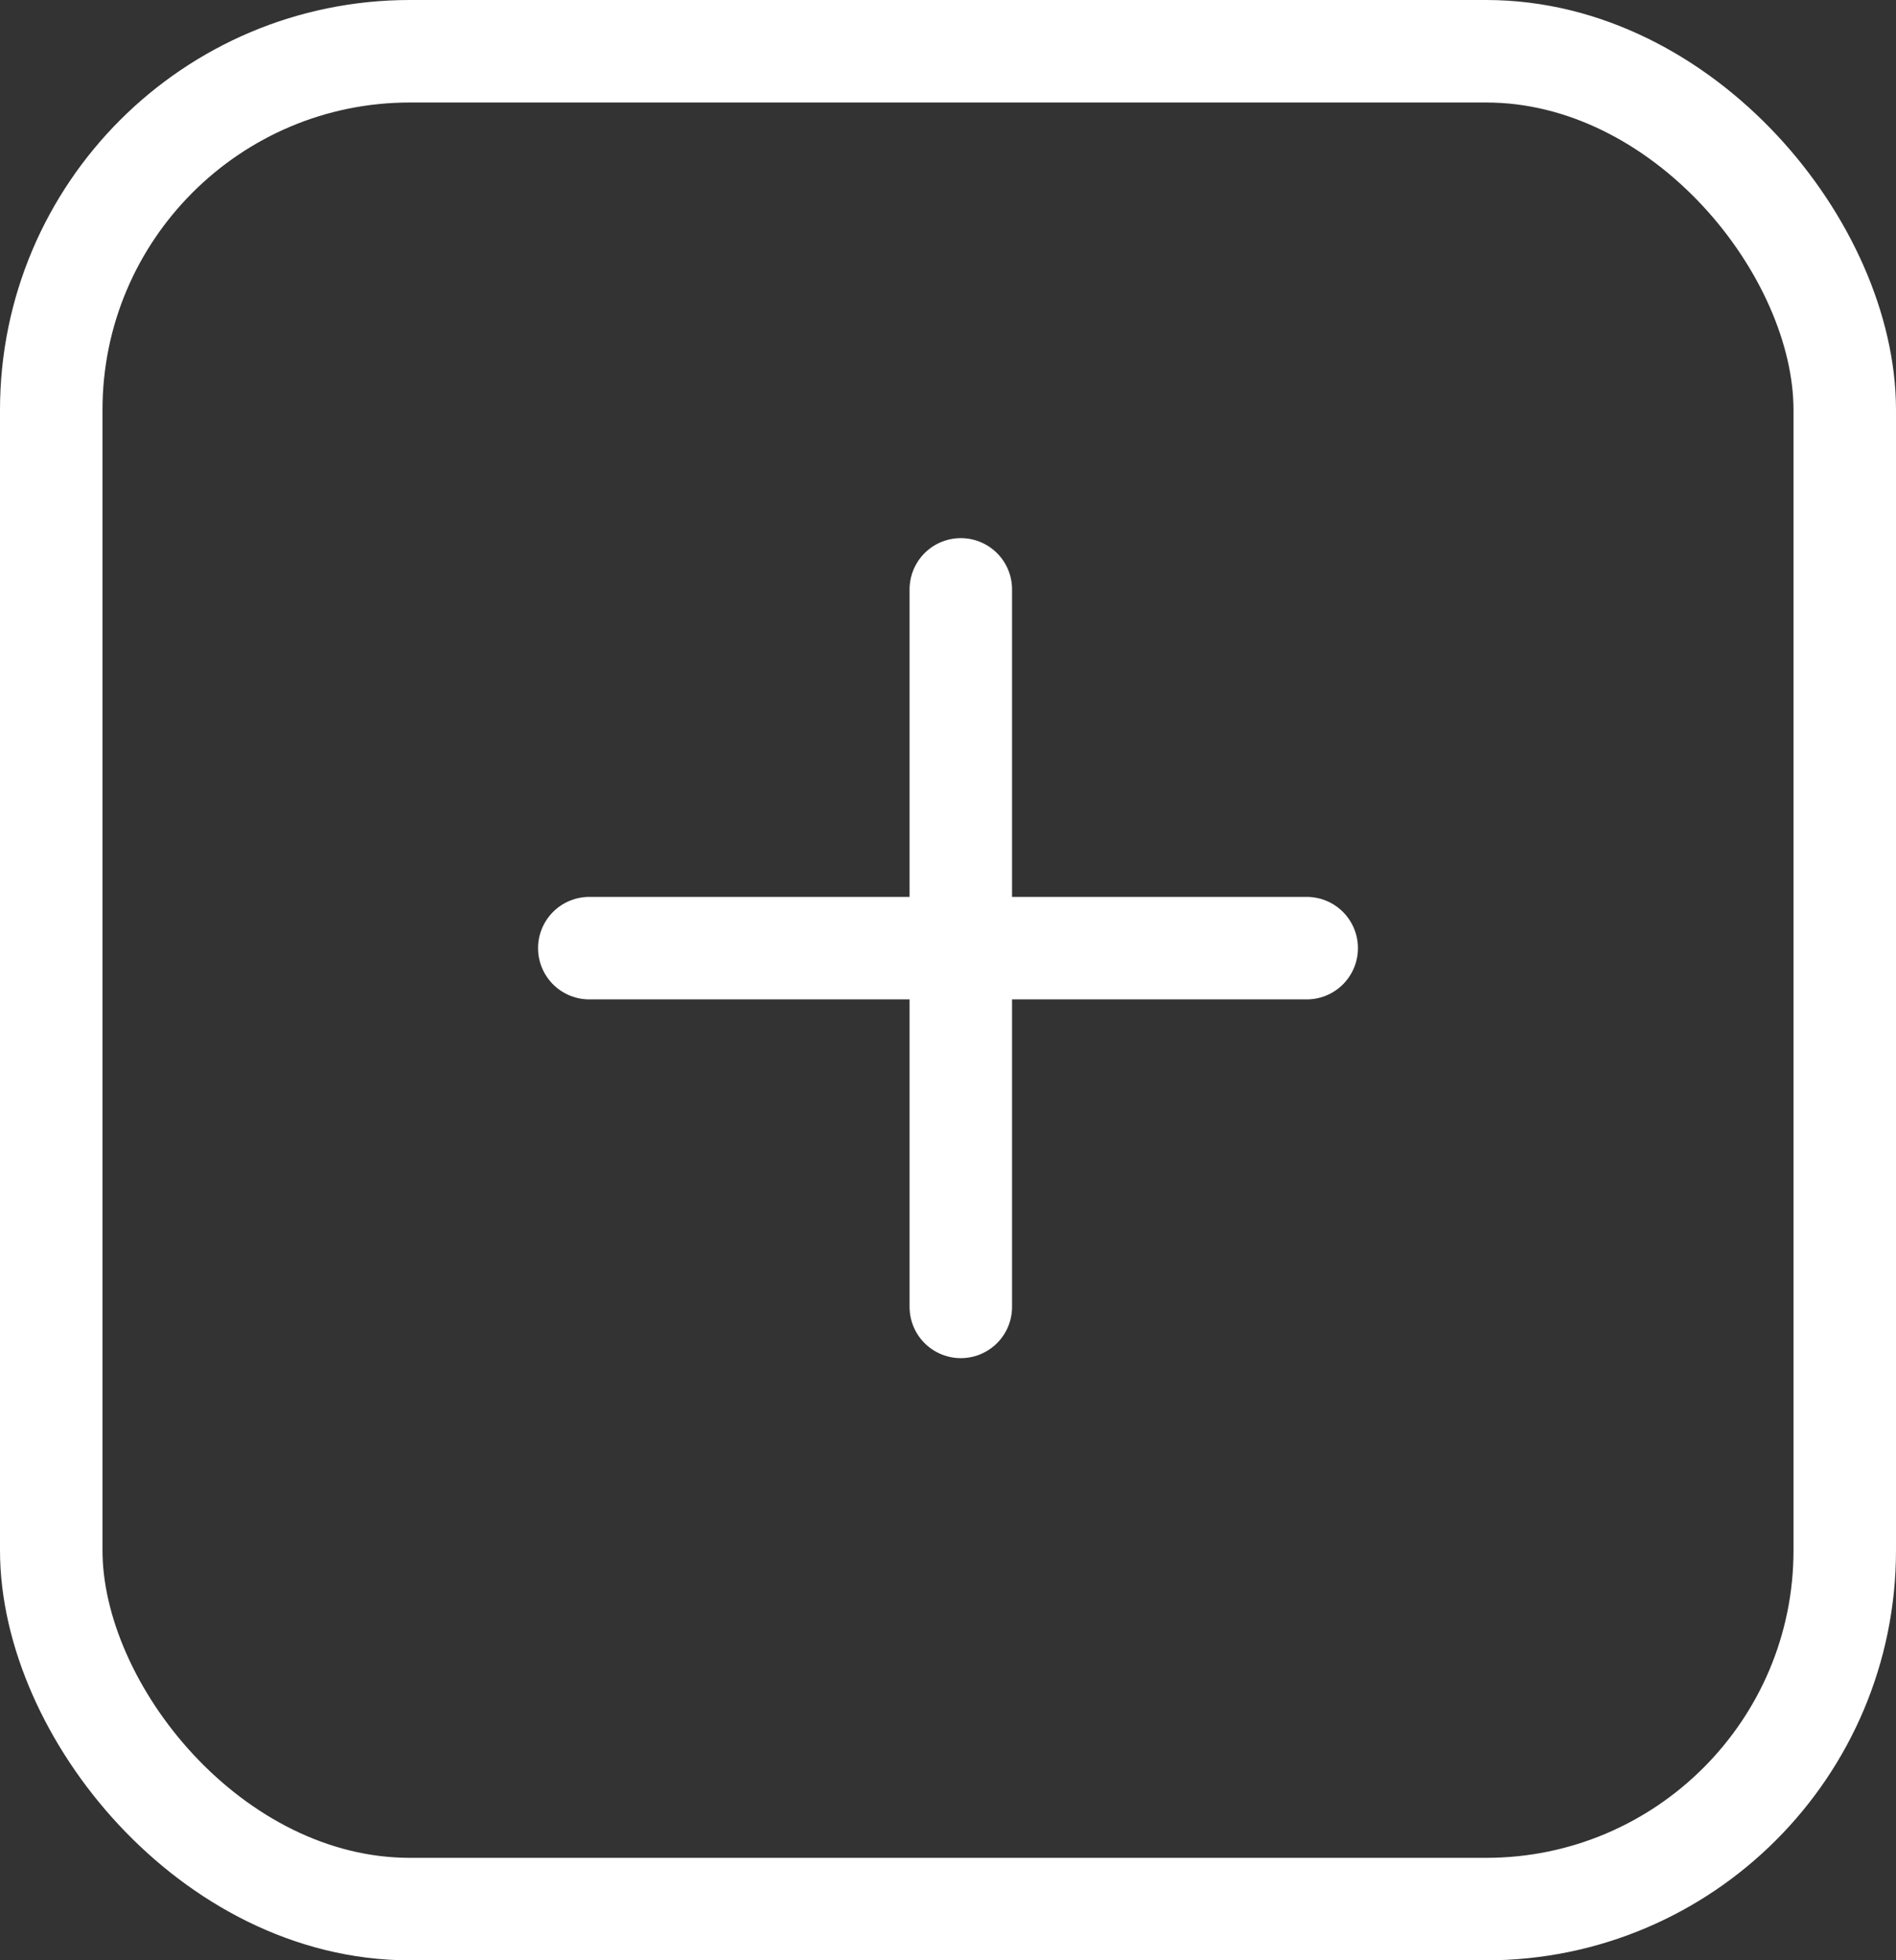
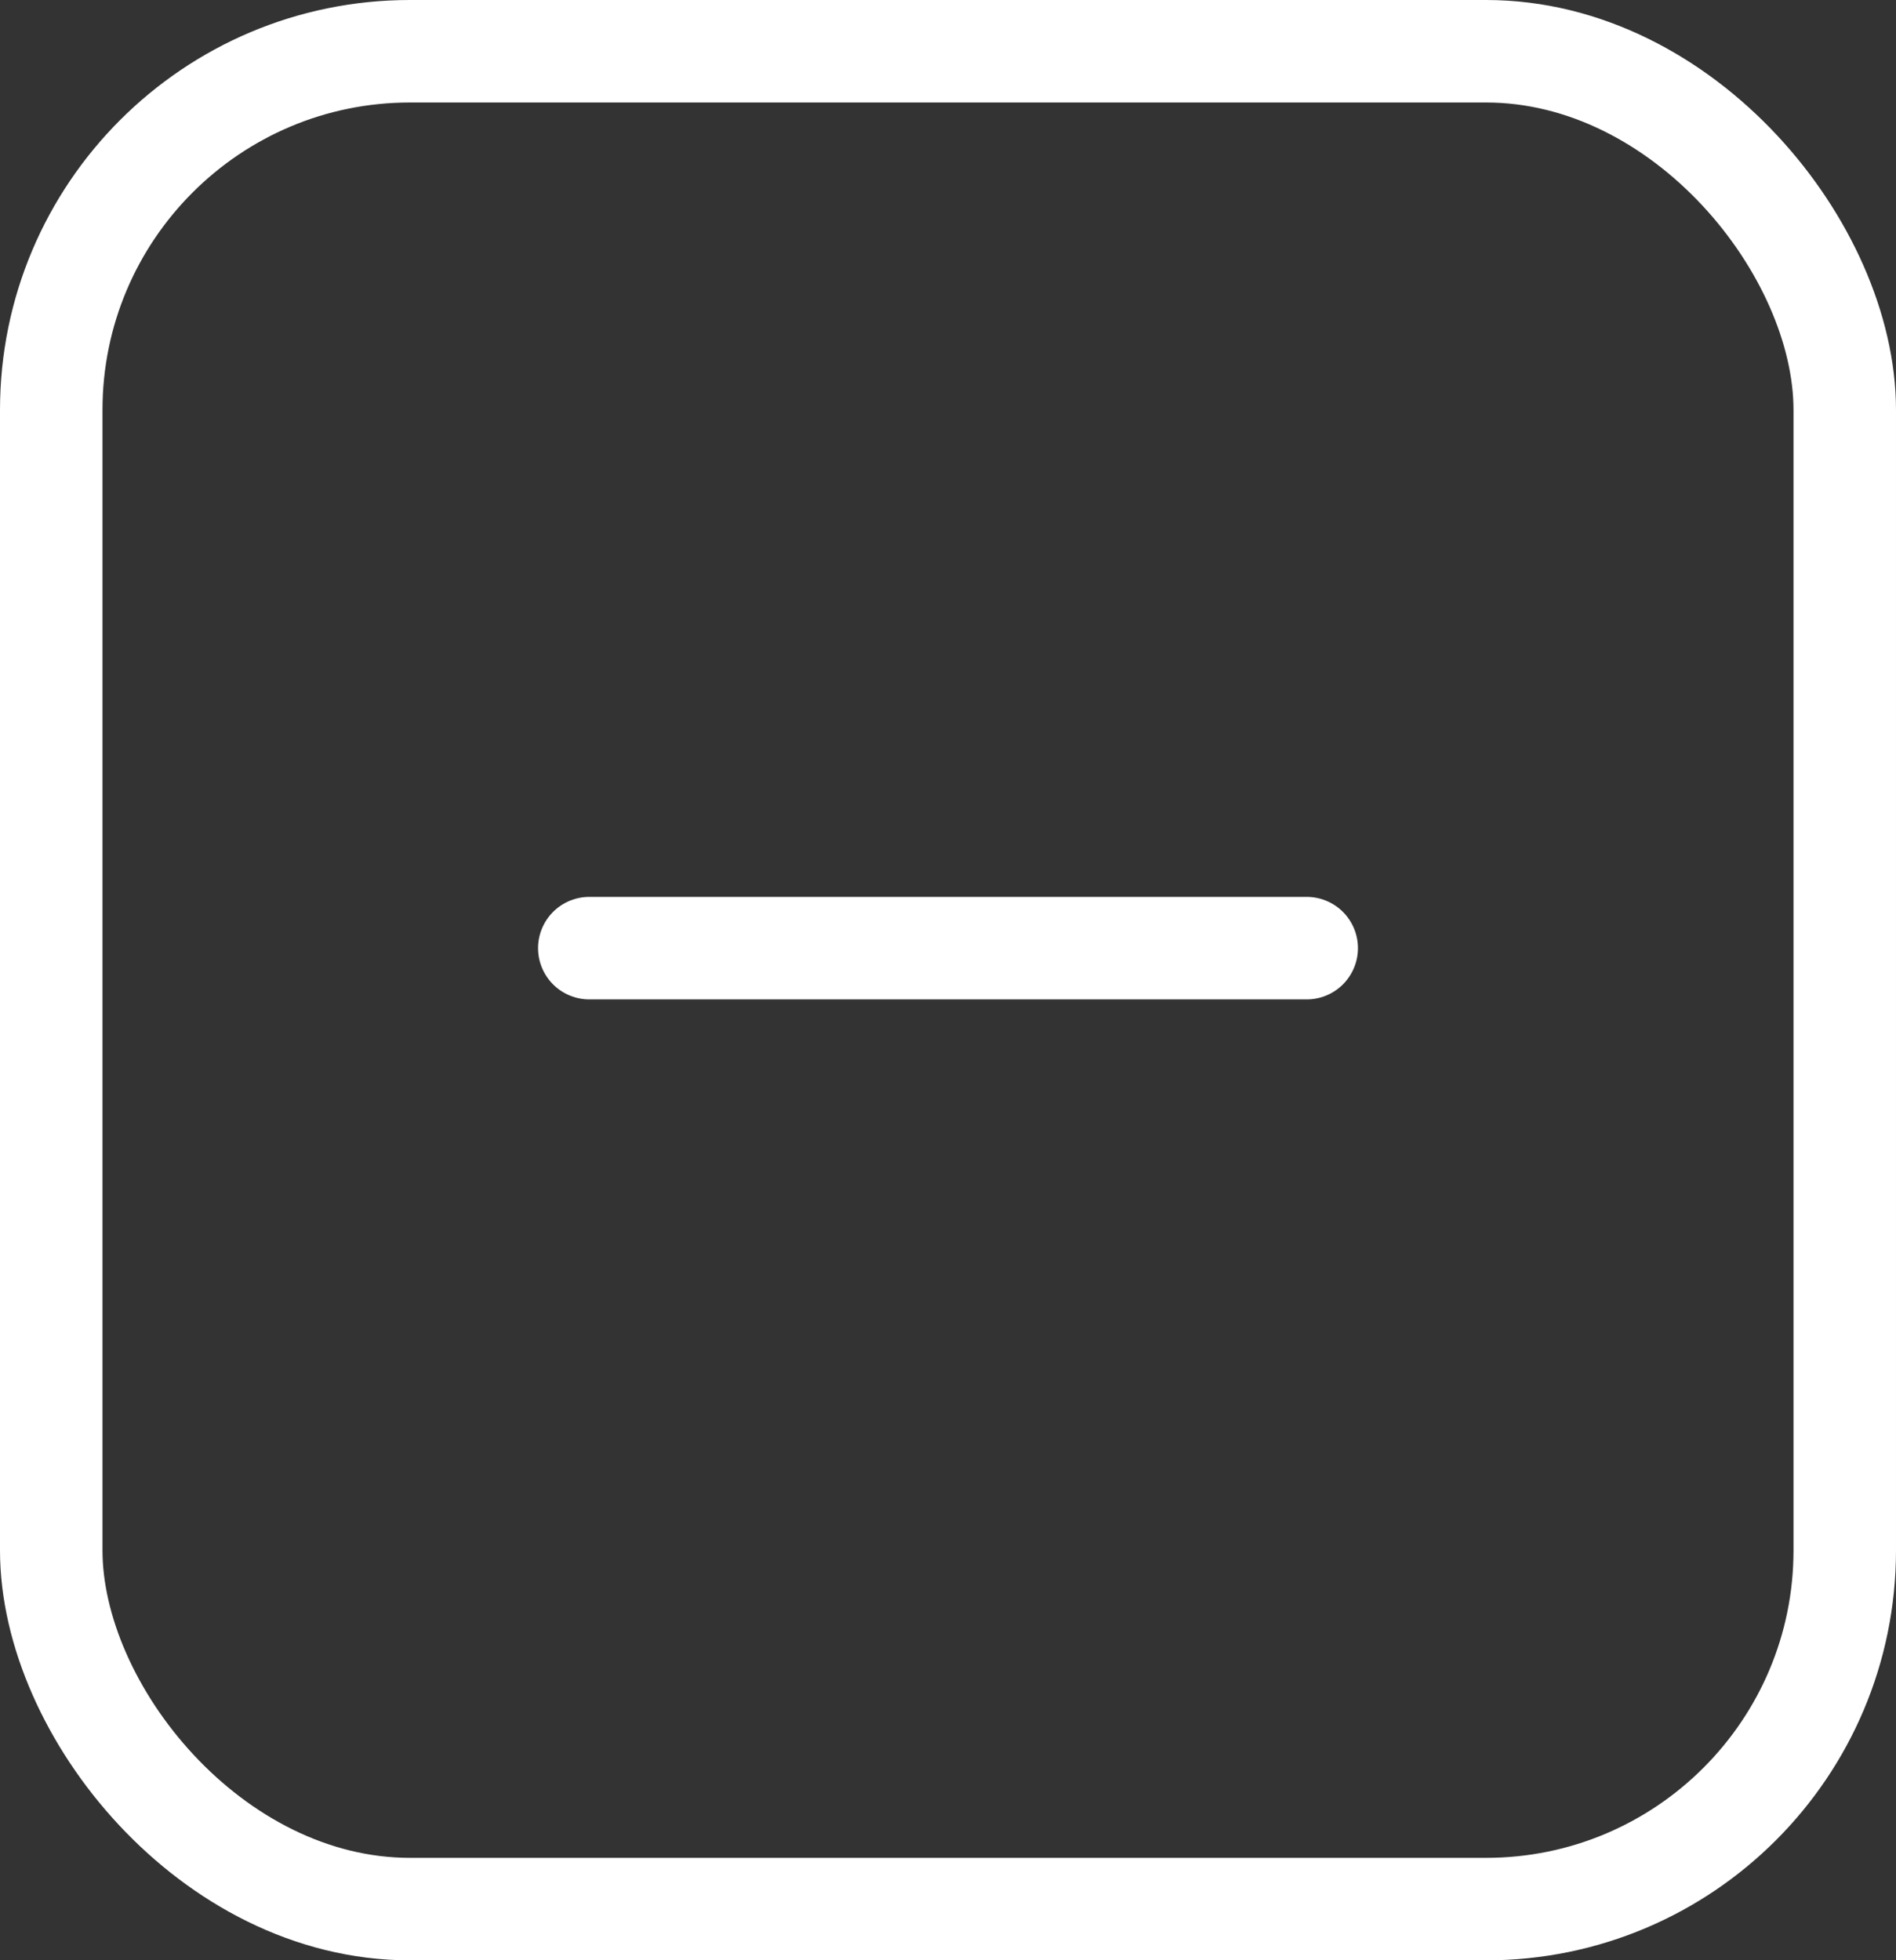
<svg xmlns="http://www.w3.org/2000/svg" width="148" height="153" viewBox="0 0 148 153" fill="none">
  <rect x="0" y="0" width="148" height="153" fill="#333333" stroke="none" />
  <rect x="4" y="4" width="140" height="145" rx="28" stroke="white" stroke-width="8" />
-   <line x1="75" y1="46" x2="75" y2="102" stroke="white" stroke-width="8" stroke-linecap="round" />
  <path d="M102 74L46 74" stroke="white" stroke-width="8" stroke-linecap="round" />
</svg>